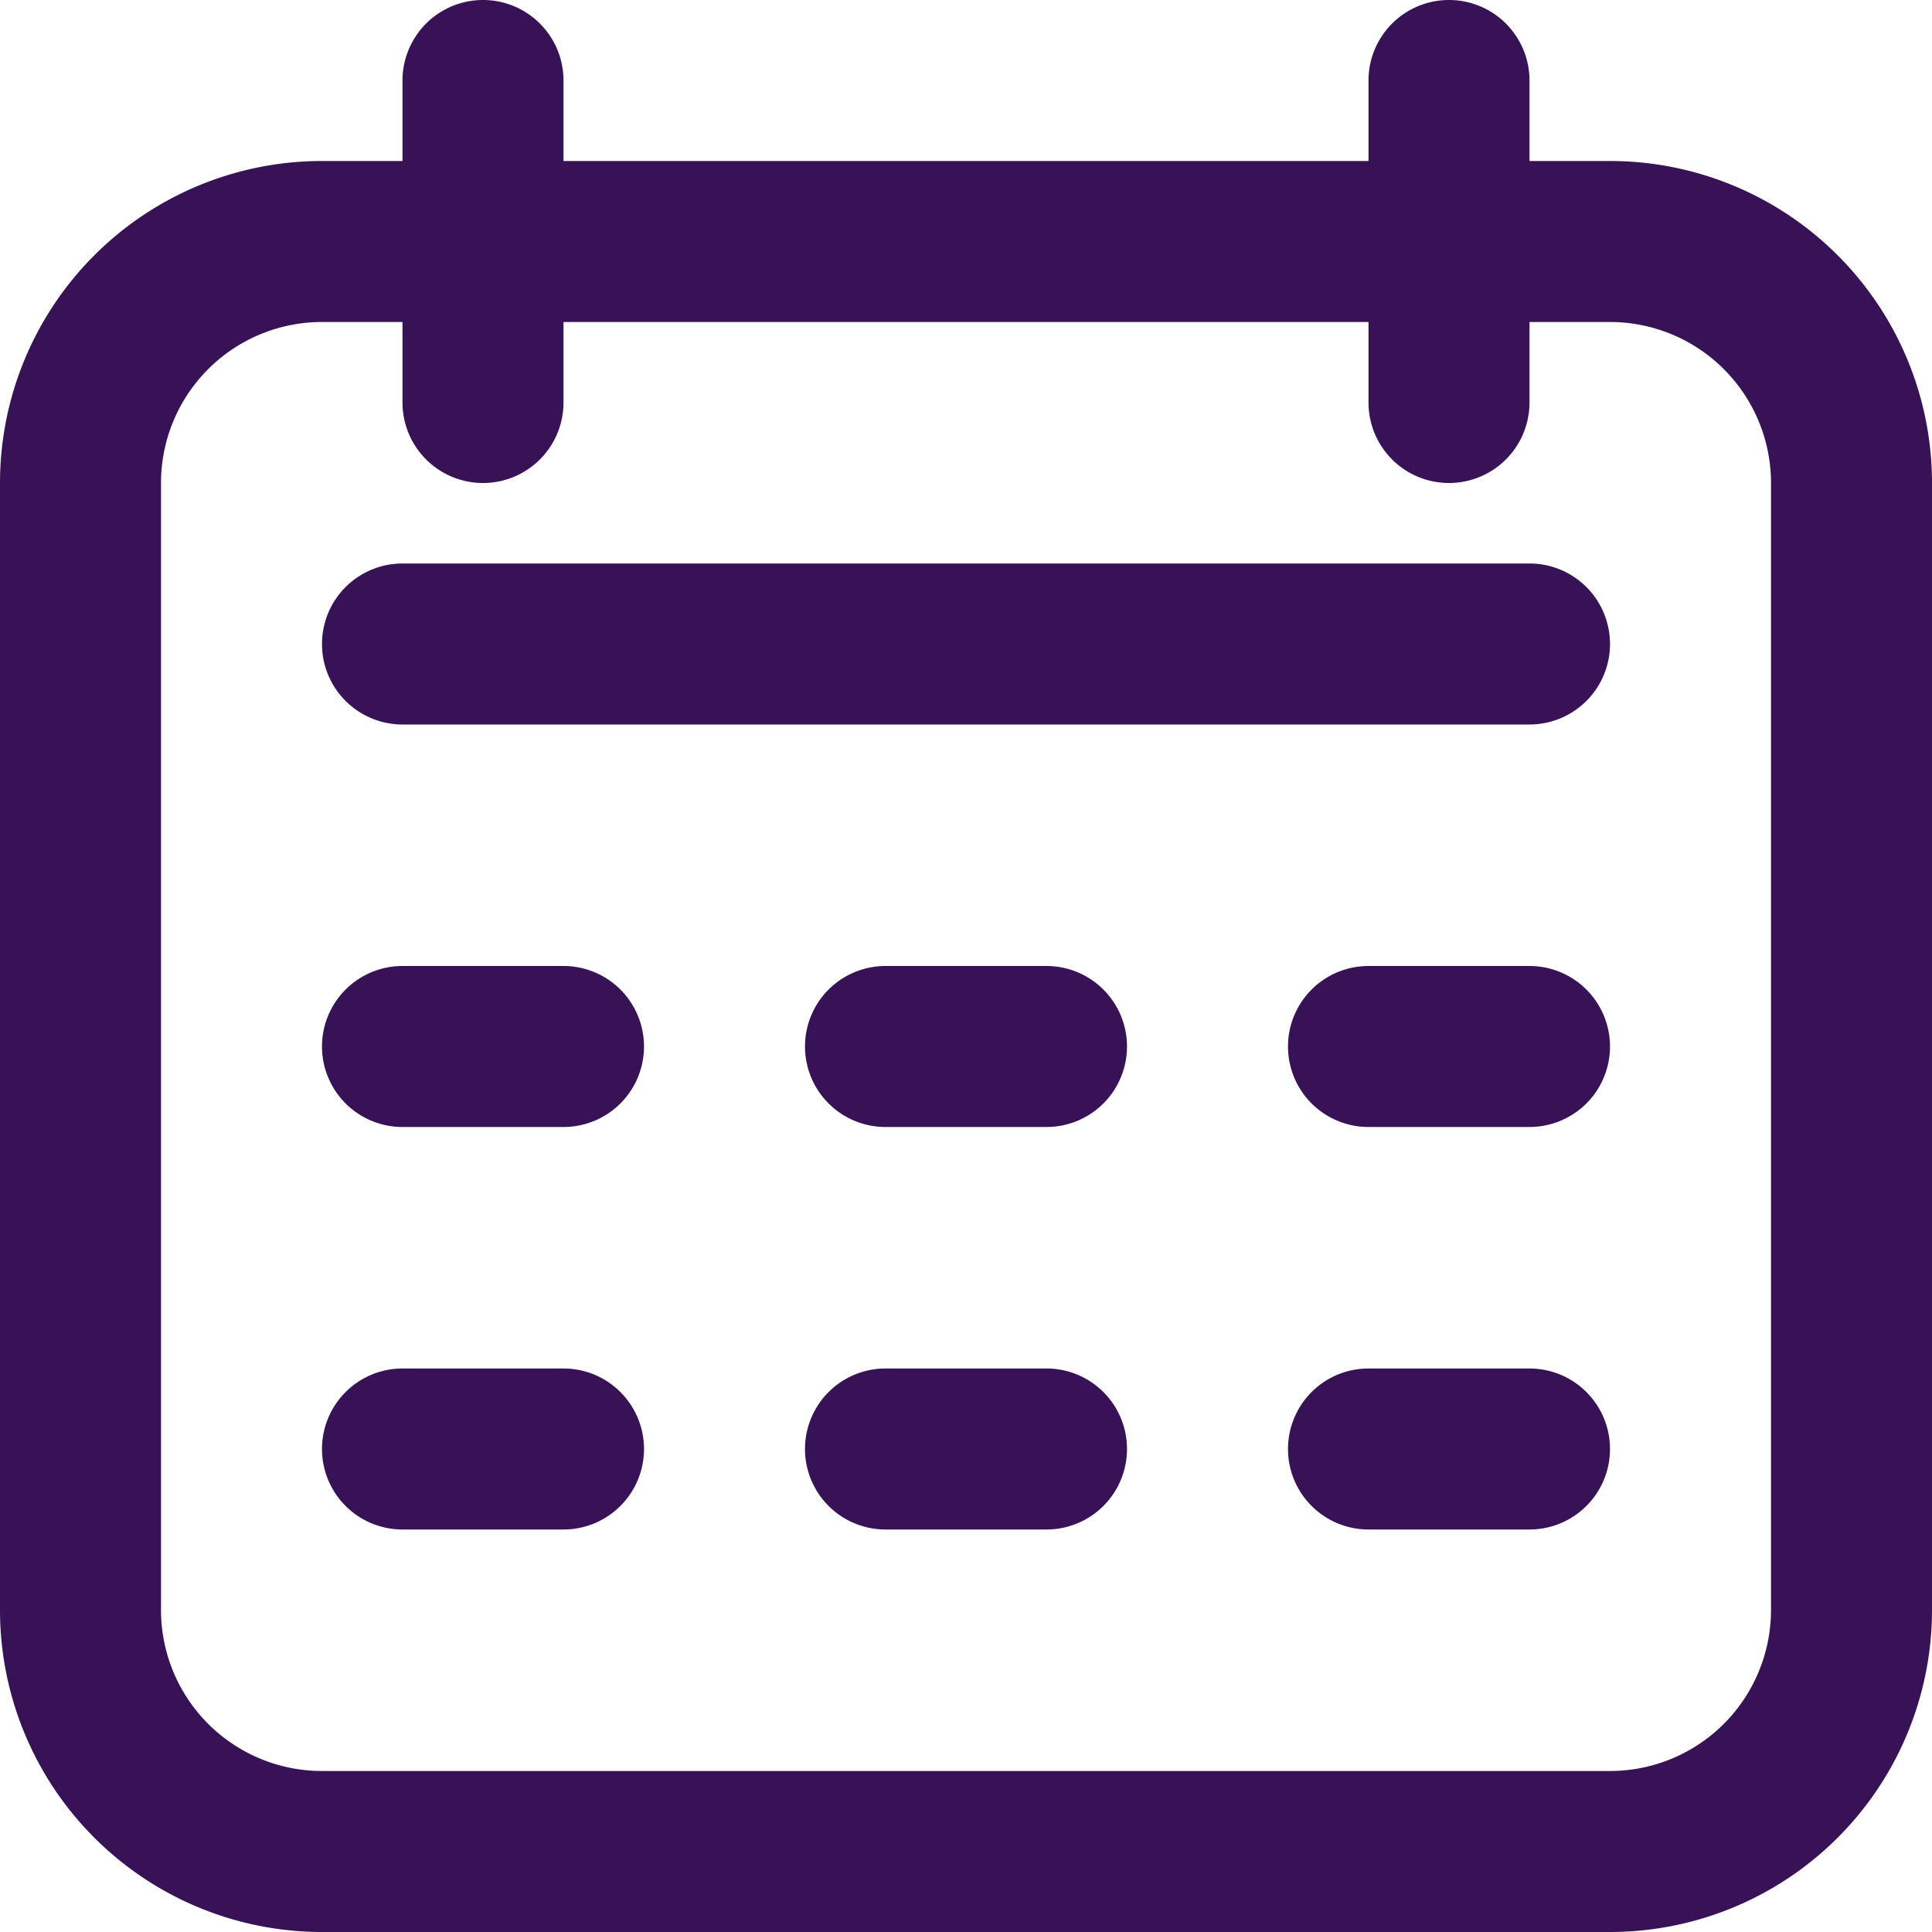
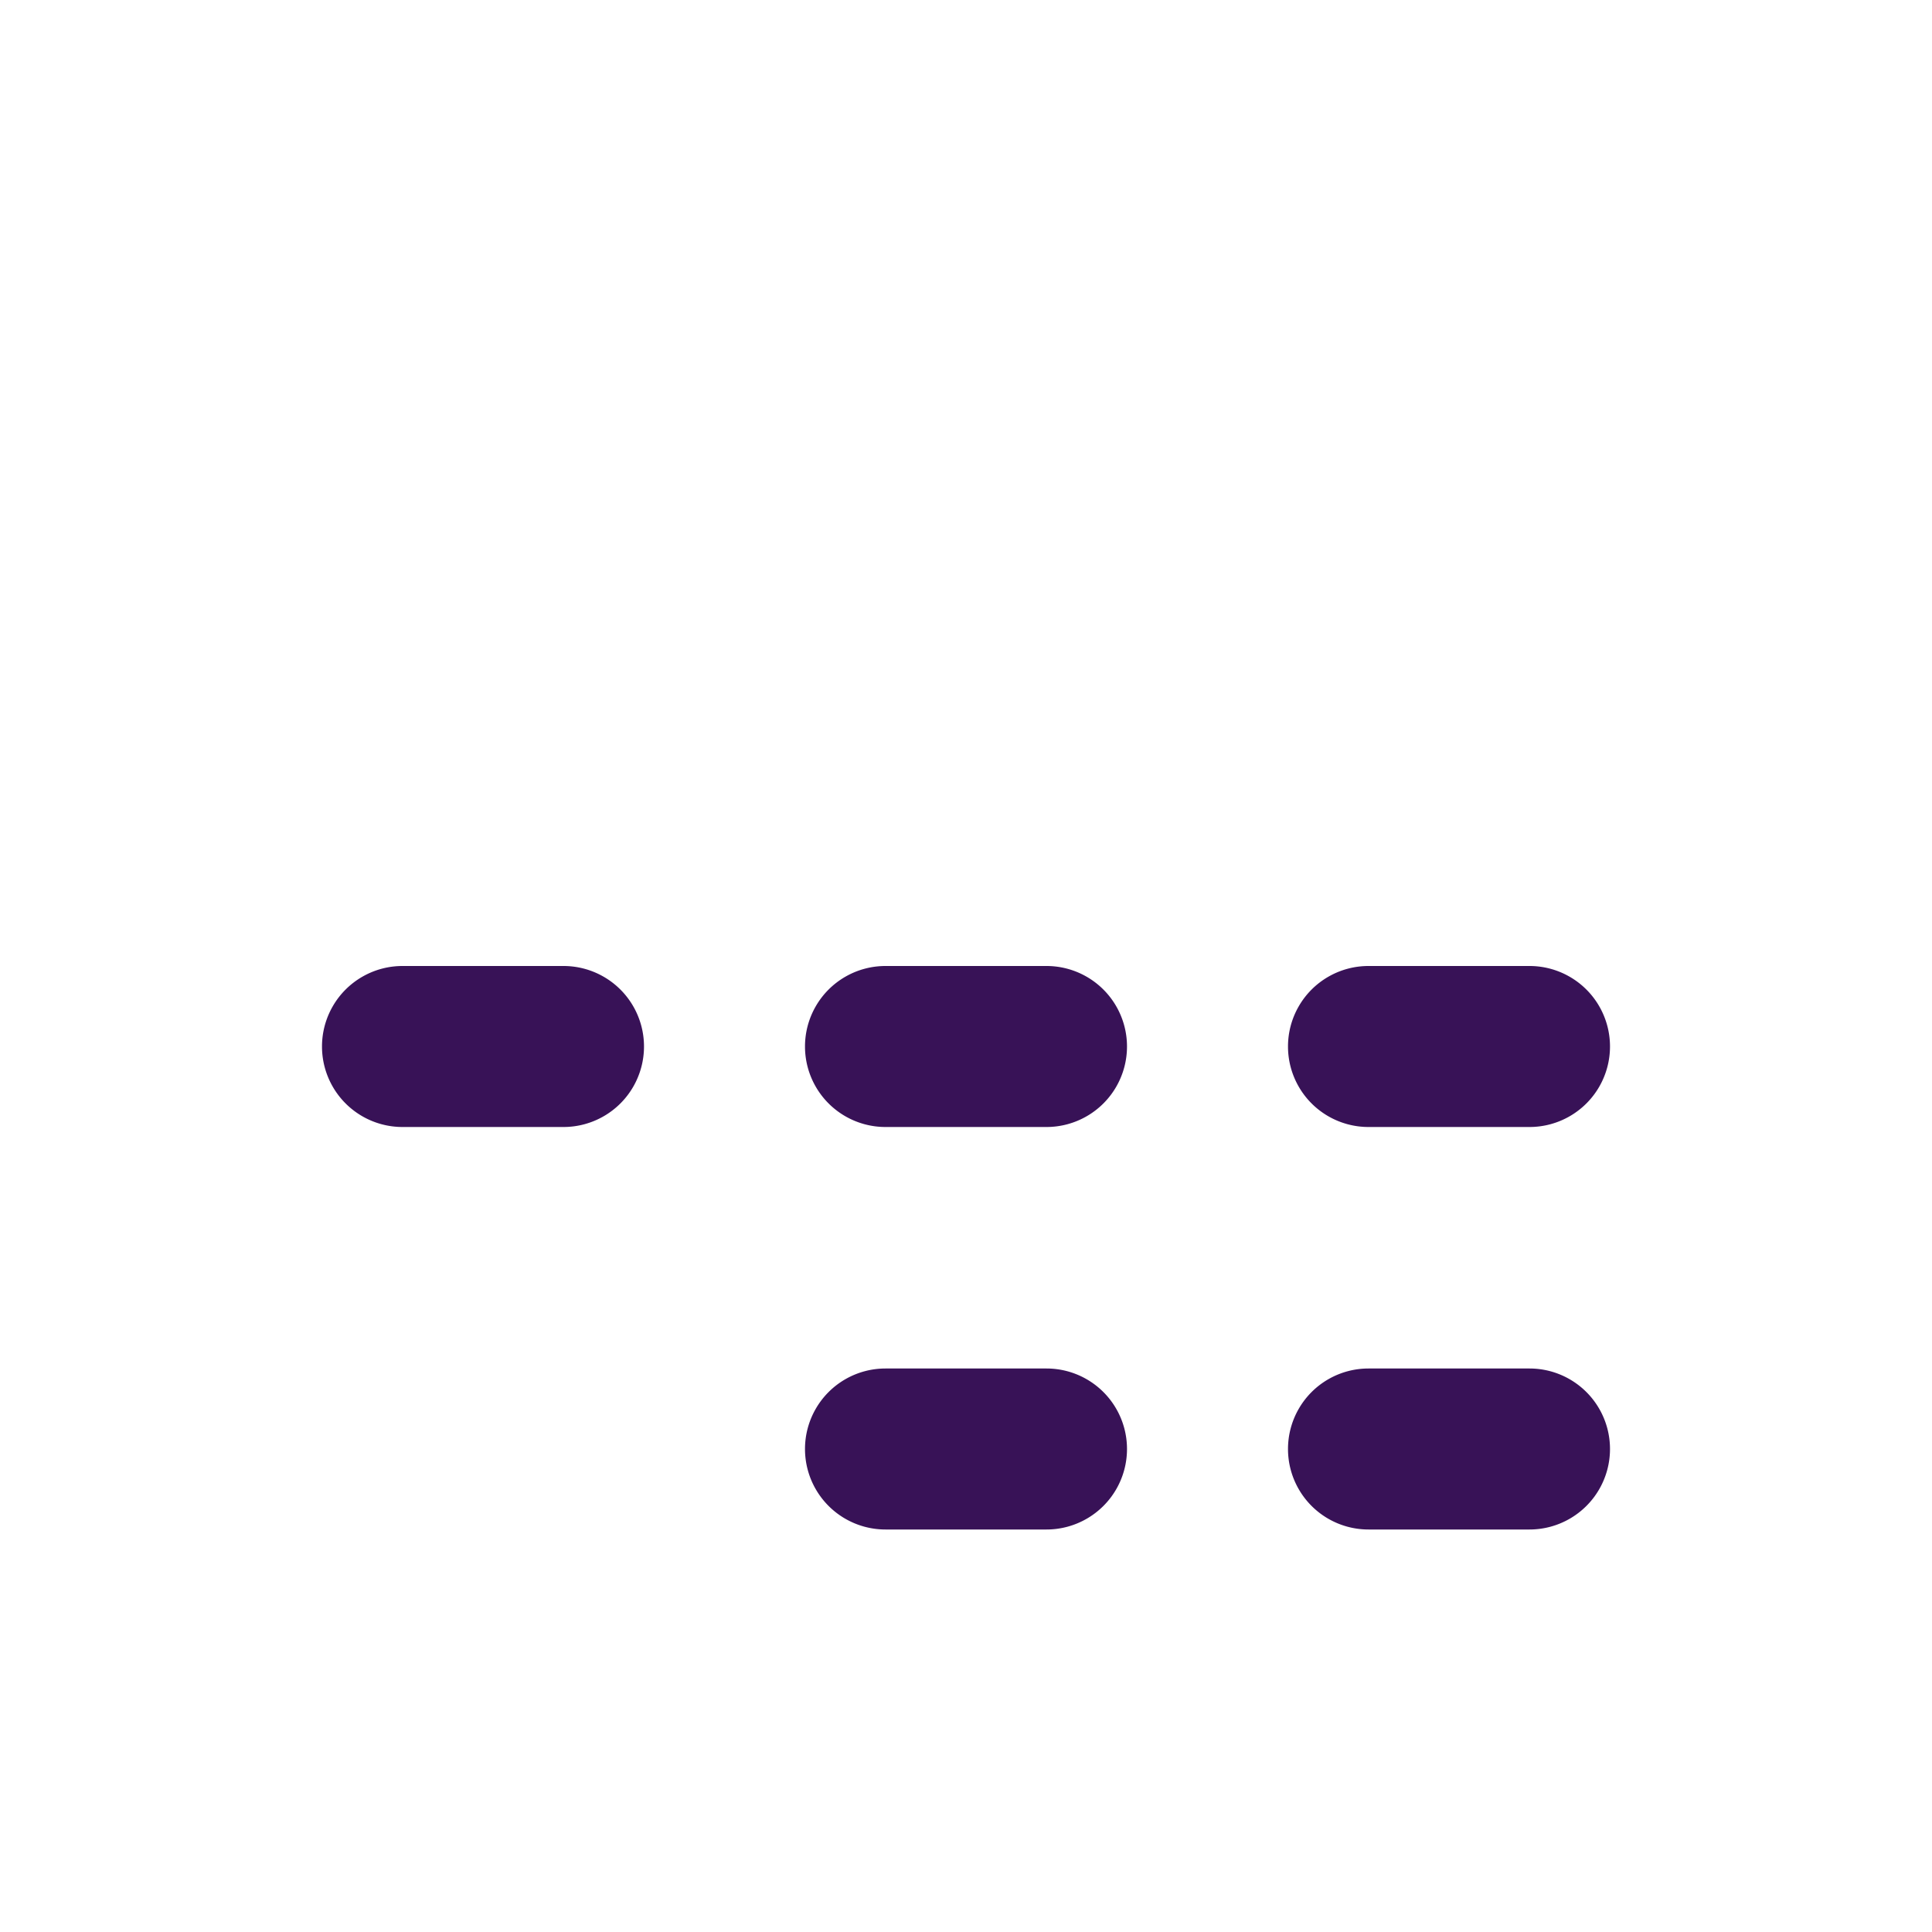
<svg xmlns="http://www.w3.org/2000/svg" id="Icons" viewBox="0 0 24 24">
  <defs>
    <style>.cls-1{fill:#232323;}</style>
  </defs>
-   <path d="M20,2H19V1a1,1,0,0,0-2,0V2H7V1A1,1,0,0,0,5,1V2H4A4,4,0,0,0,0,6V20a4,4,0,0,0,4,4H20a4,4,0,0,0,4-4V6A4,4,0,0,0,20,2Zm2,18a2,2,0,0,1-2,2H4a2,2,0,0,1-2-2V6A2,2,0,0,1,4,4H5V5A1,1,0,0,0,7,5V4H17V5a1,1,0,0,0,2,0V4h1a2,2,0,0,1,2,2Z" fill="#381257" opacity="1" original-fill="#7300c4" />
-   <path d="M19,7H5A1,1,0,0,0,5,9H19a1,1,0,0,0,0-2Z" fill="#381257" opacity="1" original-fill="#7300c4" />
  <path d="M7,12H5a1,1,0,0,0,0,2H7a1,1,0,0,0,0-2Z" fill="#381257" opacity="1" original-fill="#7300c4" />
-   <path d="M7,17H5a1,1,0,0,0,0,2H7a1,1,0,0,0,0-2Z" fill="#381257" opacity="1" original-fill="#7300c4" />
  <path d="M13,12H11a1,1,0,0,0,0,2h2a1,1,0,0,0,0-2Z" fill="#381257" opacity="1" original-fill="#7300c4" />
  <path d="M13,17H11a1,1,0,0,0,0,2h2a1,1,0,0,0,0-2Z" fill="#381257" opacity="1" original-fill="#7300c4" />
  <path d="M19,12H17a1,1,0,0,0,0,2h2a1,1,0,0,0,0-2Z" fill="#381257" opacity="1" original-fill="#7300c4" />
  <path d="M19,17H17a1,1,0,0,0,0,2h2a1,1,0,0,0,0-2Z" fill="#381257" opacity="1" original-fill="#7300c4" />
</svg>